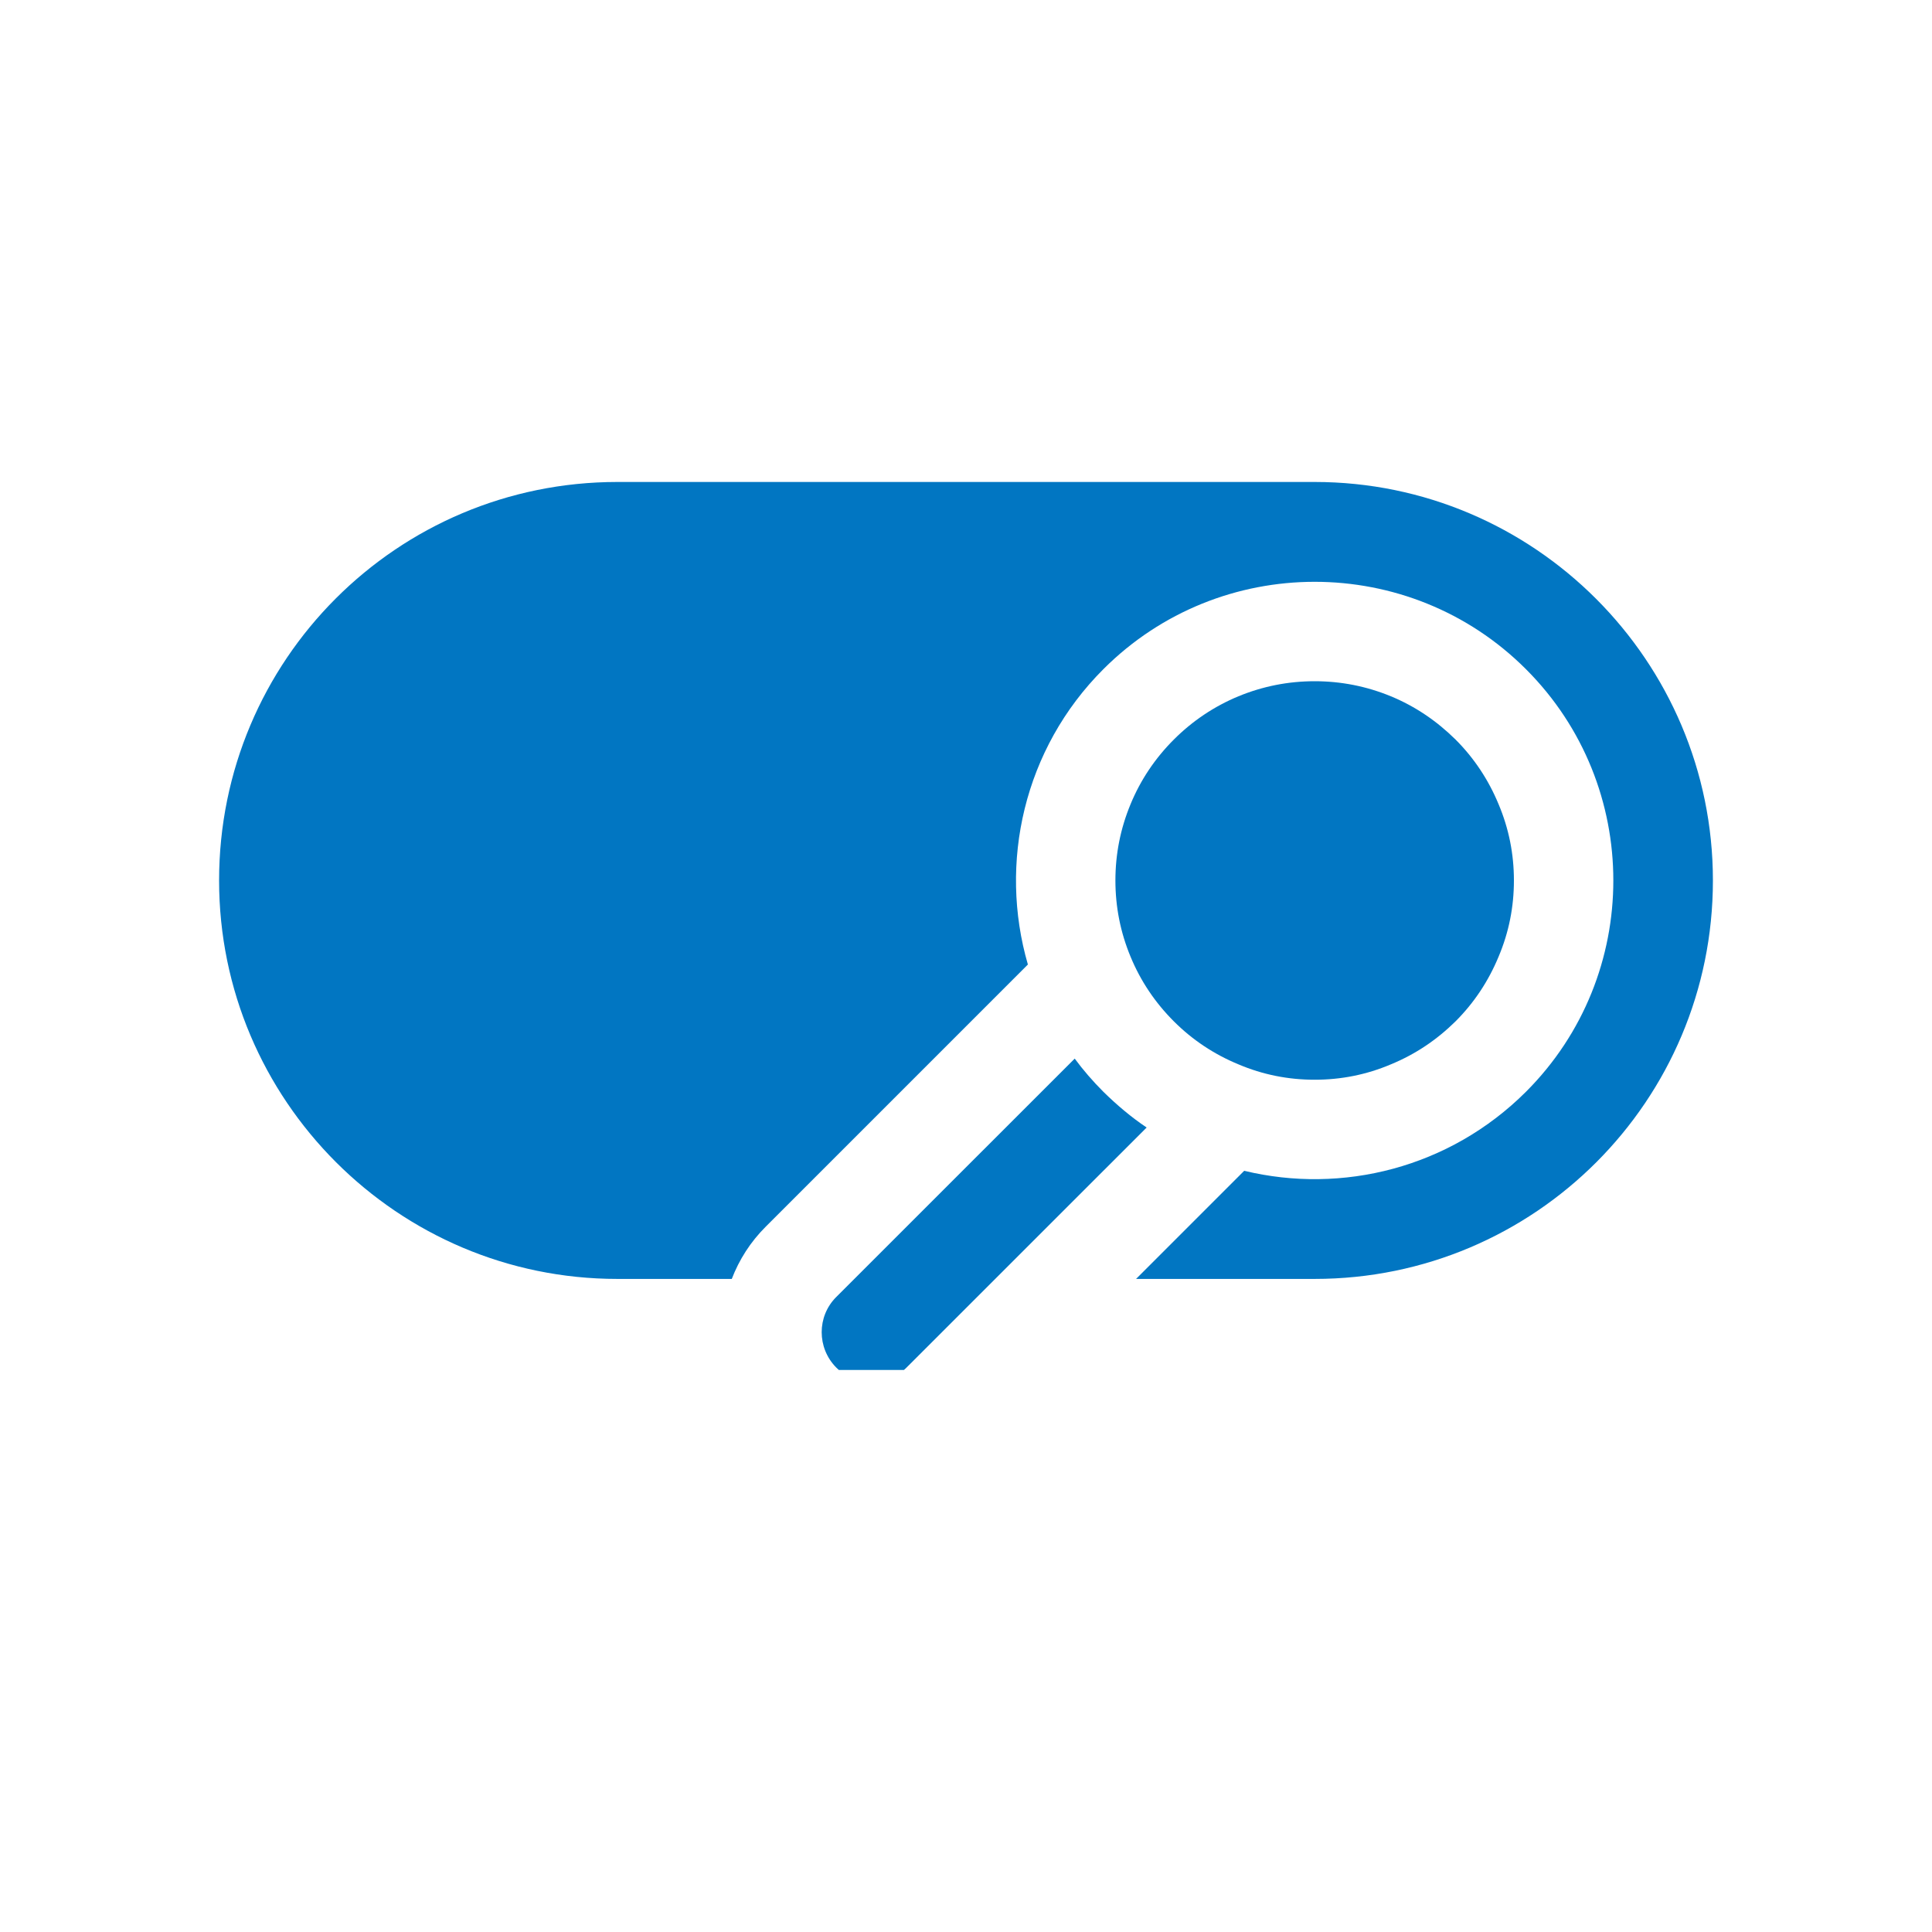
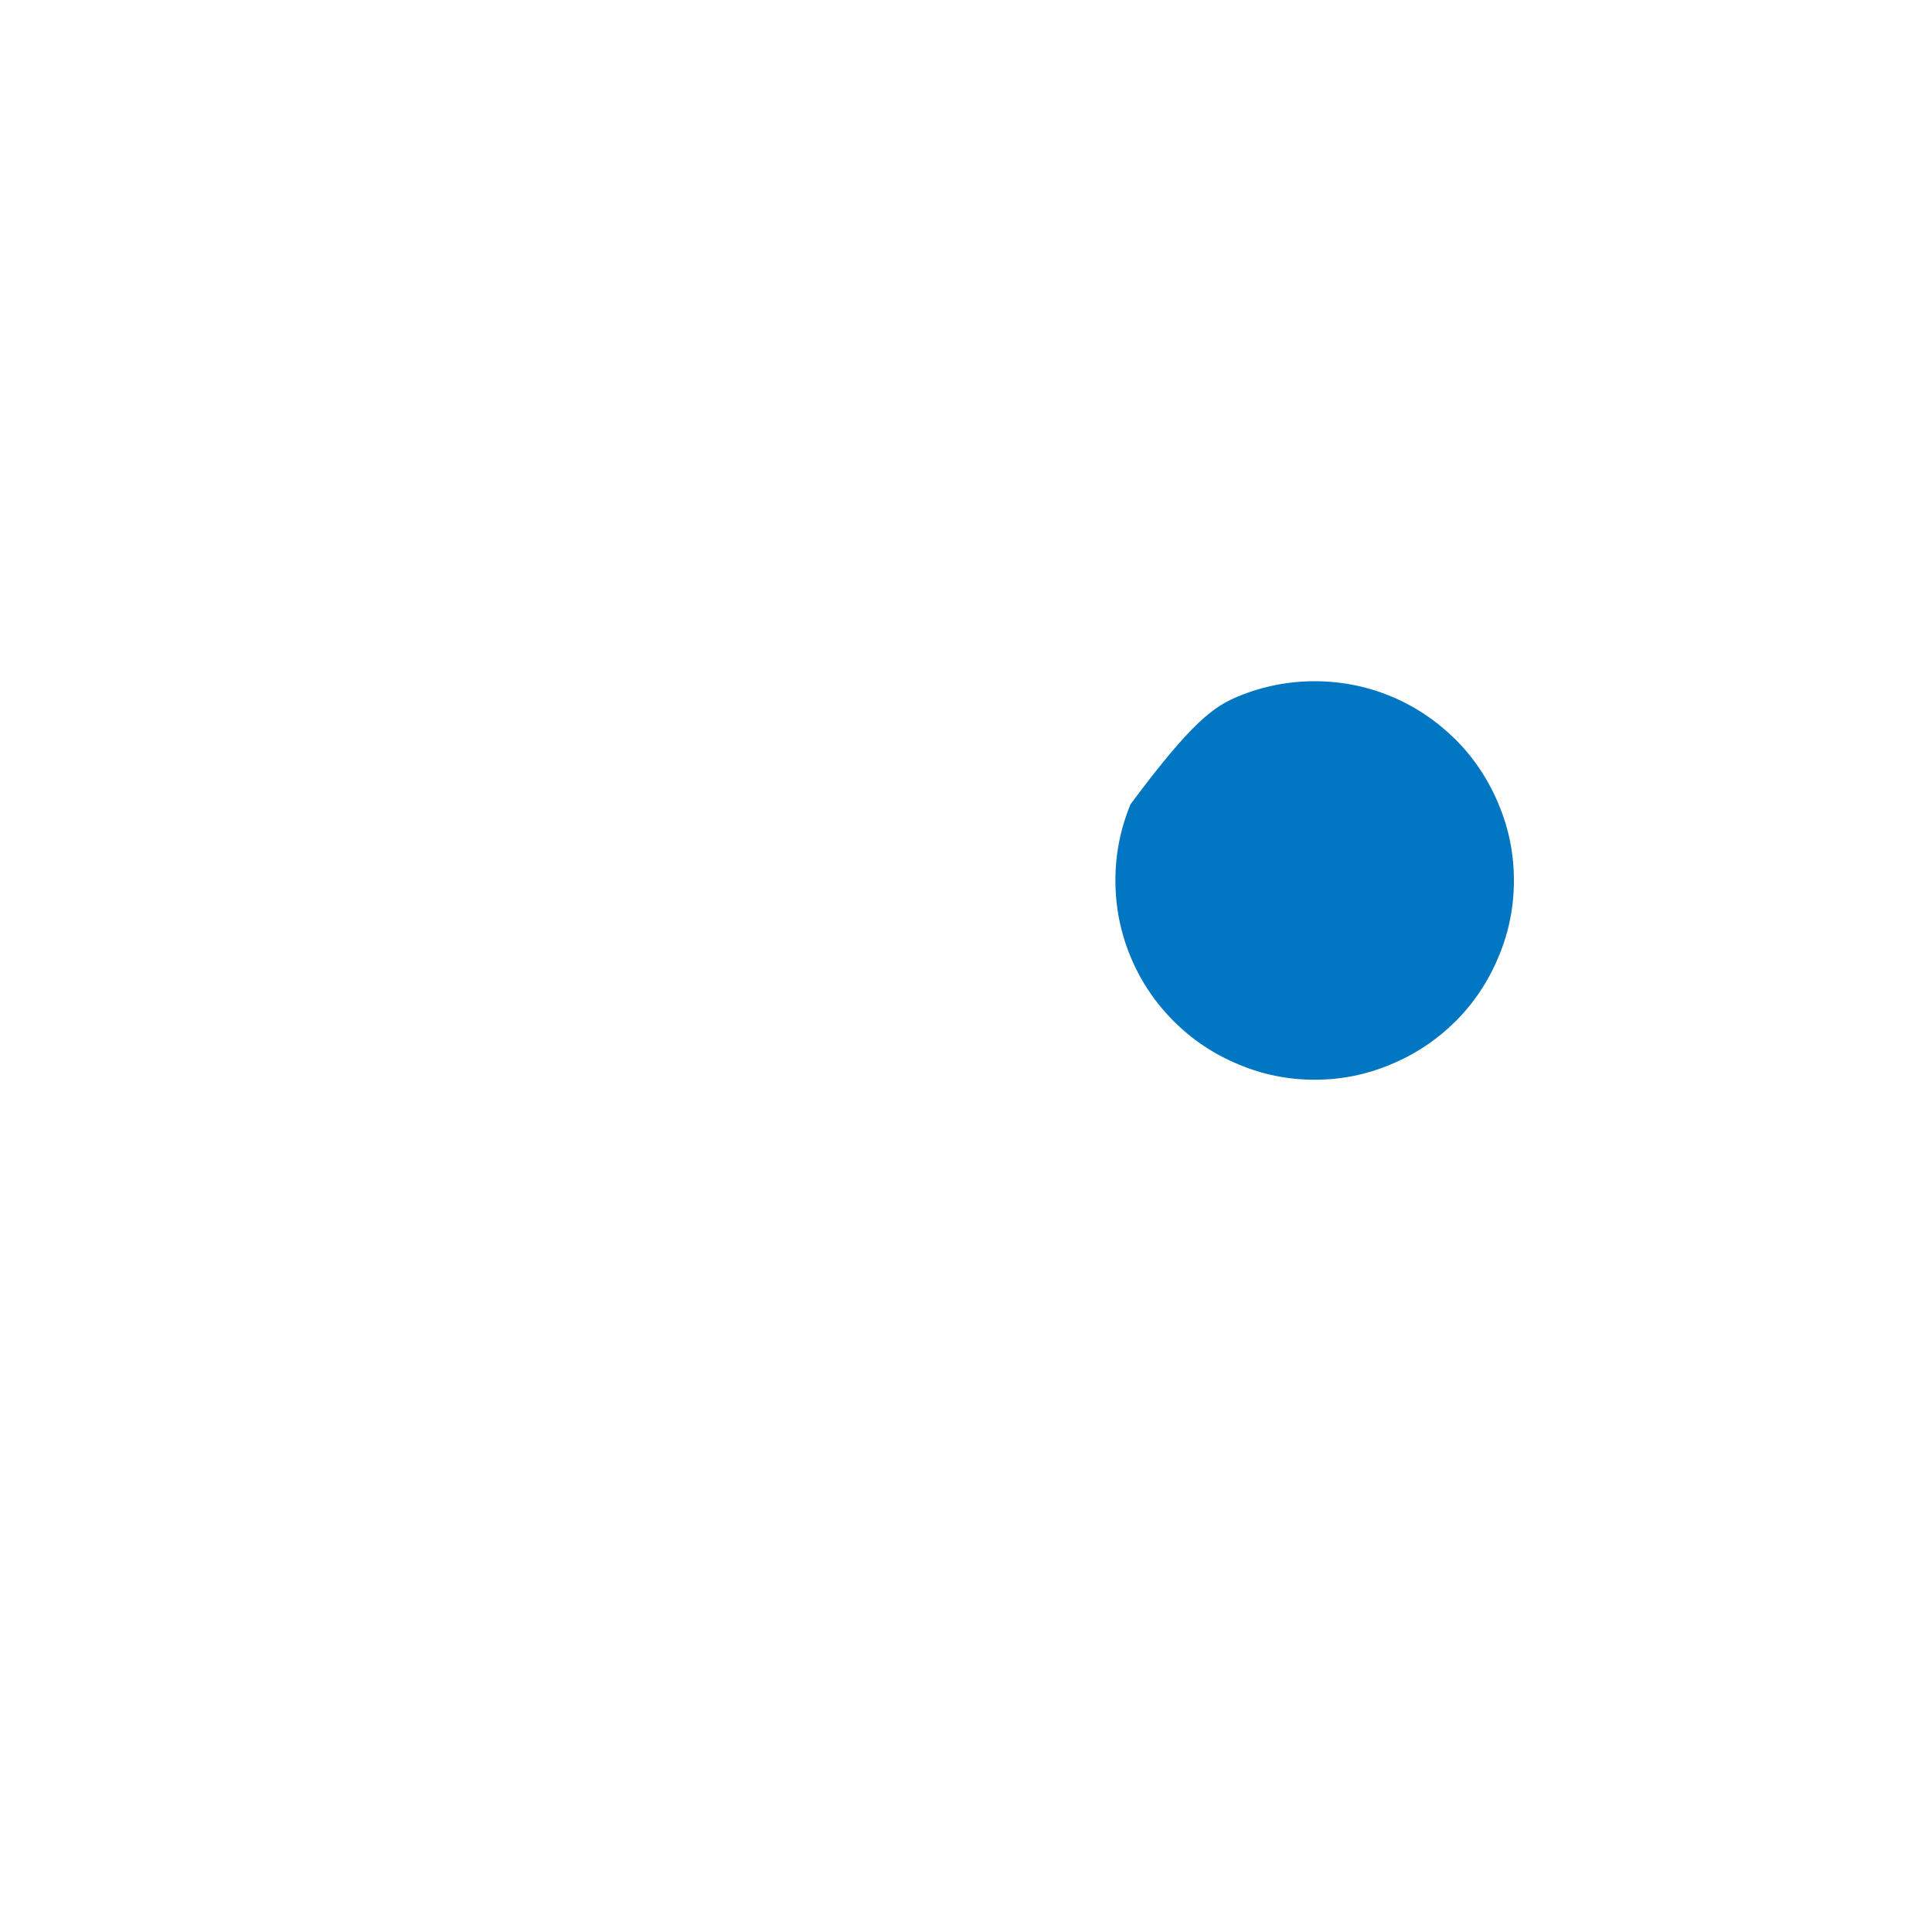
<svg xmlns="http://www.w3.org/2000/svg" width="40" zoomAndPan="magnify" viewBox="0 0 30 30" height="40" preserveAspectRatio="xMidYMid meet" version="1.0">
  <defs>
    <clipPath id="2d67d815b4">
-       <path d="M 3.387 7.484 L 26.613 7.484 L 26.613 20 L 3.387 20 Z M 3.387 7.484 " clip-rule="nonzero" />
-     </clipPath>
+       </clipPath>
    <clipPath id="d9e7ed6763">
-       <path d="M 12 16 L 18 16 L 18 21.273 L 12 21.273 Z M 12 16 " clip-rule="nonzero" />
-     </clipPath>
+       </clipPath>
  </defs>
  <g clip-path="url(#2d67d815b4)">
-     <path fill="#0176c2" d="M 20.414 7.484 L 9.586 7.484 C 6.168 7.484 3.402 10.25 3.402 13.672 C 3.402 17.082 6.176 19.859 9.586 19.859 L 11.363 19.859 C 11.477 19.562 11.652 19.285 11.891 19.047 L 15.961 14.977 C 15.504 13.402 15.895 11.629 17.133 10.391 C 18.941 8.582 21.887 8.582 23.695 10.391 C 25.504 12.199 25.504 15.145 23.695 16.953 C 22.508 18.137 20.84 18.547 19.32 18.18 L 17.641 19.859 L 20.414 19.859 C 23.832 19.859 26.598 17.09 26.598 13.672 C 26.598 10.262 23.824 7.484 20.414 7.484 Z M 20.414 7.484 " fill-opacity="1" fill-rule="nonzero" />
-   </g>
+     </g>
  <g clip-path="url(#d9e7ed6763)">
-     <path fill="#0176c2" d="M 17.133 16.953 C 16.969 16.789 16.82 16.617 16.688 16.438 L 12.984 20.141 C 12.684 20.441 12.684 20.93 12.984 21.234 C 13.285 21.535 13.777 21.535 14.078 21.234 L 17.805 17.508 C 17.566 17.348 17.344 17.16 17.133 16.953 Z M 17.133 16.953 " fill-opacity="1" fill-rule="nonzero" />
-   </g>
-   <path fill="#0176c2" d="M 23.508 13.672 C 23.508 14.082 23.43 14.477 23.27 14.855 C 23.113 15.234 22.891 15.57 22.602 15.859 C 22.309 16.148 21.977 16.371 21.598 16.527 C 21.219 16.688 20.824 16.766 20.414 16.766 C 20.004 16.766 19.609 16.688 19.23 16.527 C 18.852 16.371 18.516 16.148 18.227 15.859 C 17.938 15.57 17.711 15.234 17.555 14.855 C 17.398 14.477 17.32 14.082 17.32 13.672 C 17.32 13.262 17.398 12.867 17.555 12.488 C 17.711 12.109 17.938 11.773 18.227 11.484 C 18.516 11.195 18.852 10.969 19.23 10.812 C 19.609 10.656 20.004 10.578 20.414 10.578 C 20.824 10.578 21.219 10.656 21.598 10.812 C 21.977 10.969 22.309 11.195 22.602 11.484 C 22.891 11.773 23.113 12.109 23.27 12.488 C 23.43 12.867 23.508 13.262 23.508 13.672 Z M 23.508 13.672 " fill-opacity="1" fill-rule="nonzero" />
+     </g>
+   <path fill="#0176c2" d="M 23.508 13.672 C 23.508 14.082 23.43 14.477 23.27 14.855 C 23.113 15.234 22.891 15.57 22.602 15.859 C 22.309 16.148 21.977 16.371 21.598 16.527 C 21.219 16.688 20.824 16.766 20.414 16.766 C 20.004 16.766 19.609 16.688 19.23 16.527 C 18.852 16.371 18.516 16.148 18.227 15.859 C 17.938 15.57 17.711 15.234 17.555 14.855 C 17.398 14.477 17.32 14.082 17.32 13.672 C 17.32 13.262 17.398 12.867 17.555 12.488 C 18.516 11.195 18.852 10.969 19.23 10.812 C 19.609 10.656 20.004 10.578 20.414 10.578 C 20.824 10.578 21.219 10.656 21.598 10.812 C 21.977 10.969 22.309 11.195 22.602 11.484 C 22.891 11.773 23.113 12.109 23.27 12.488 C 23.43 12.867 23.508 13.262 23.508 13.672 Z M 23.508 13.672 " fill-opacity="1" fill-rule="nonzero" />
</svg>